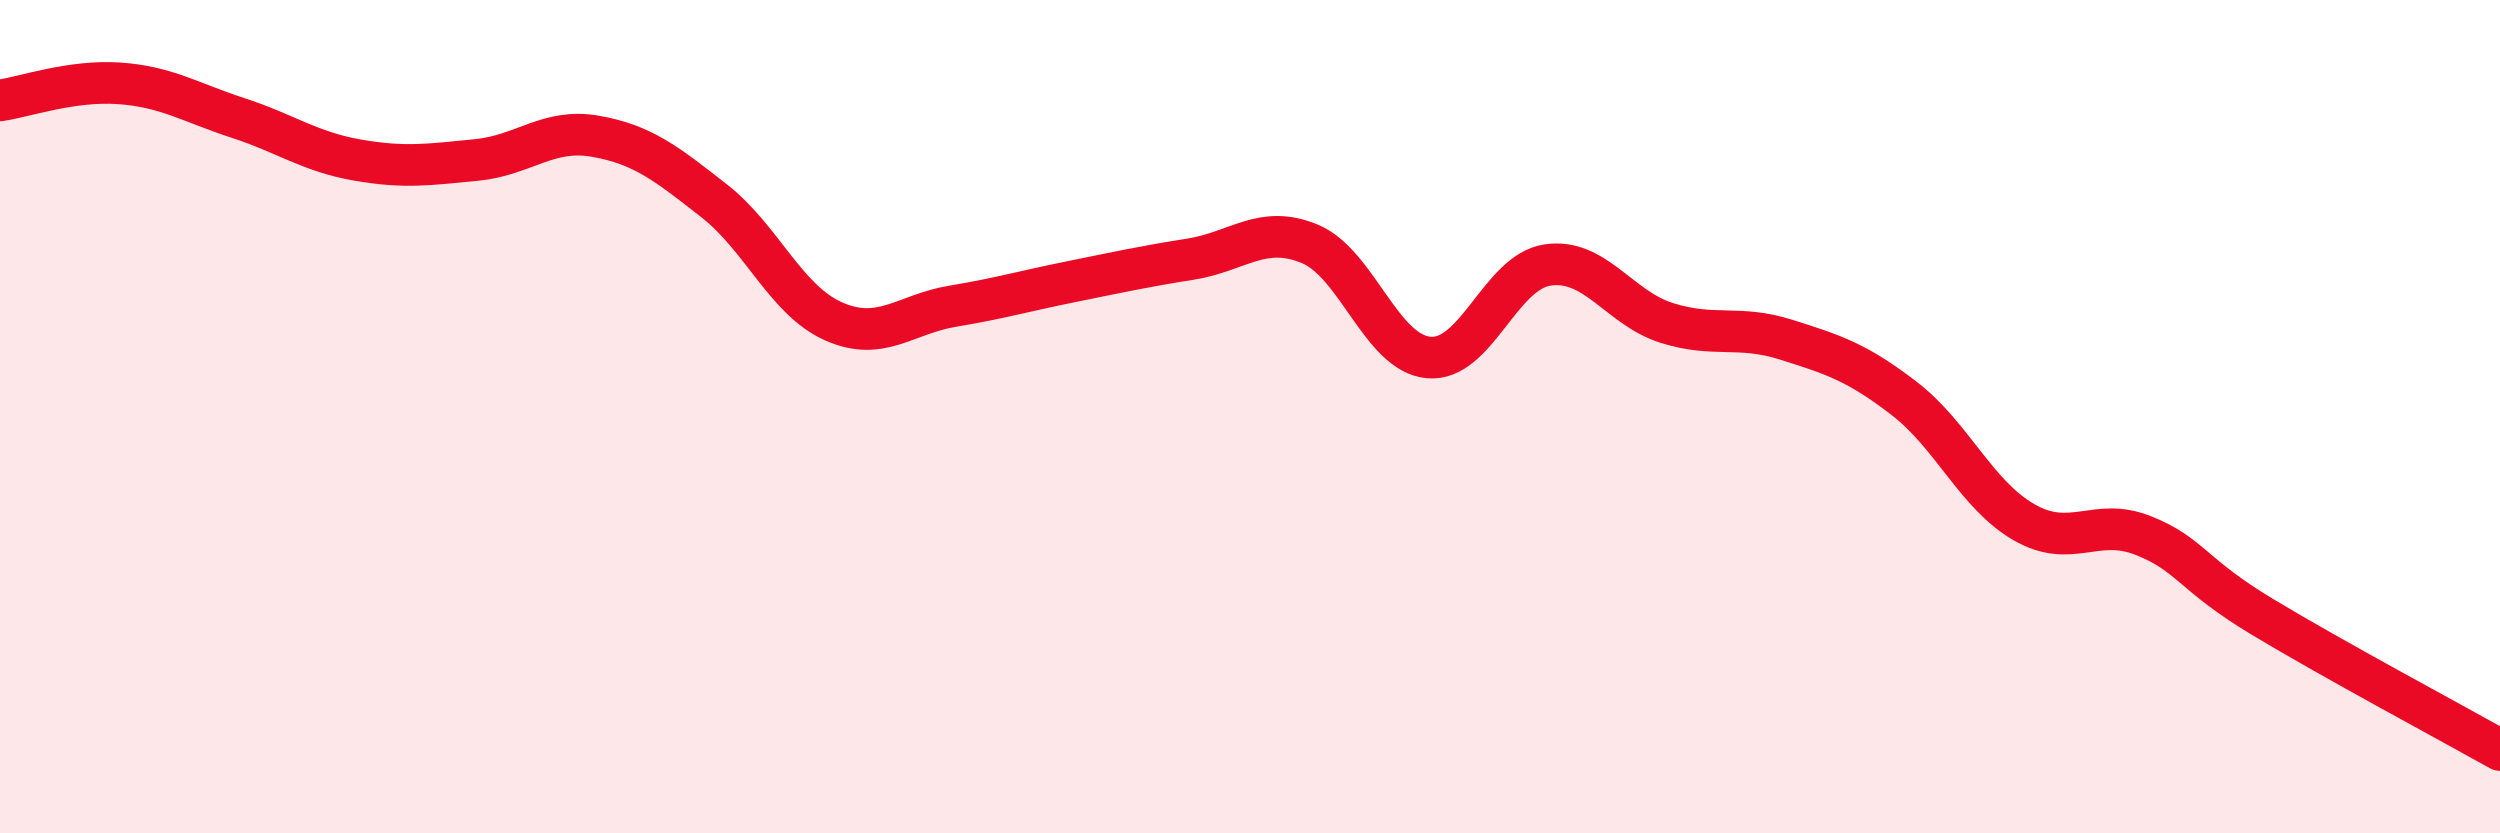
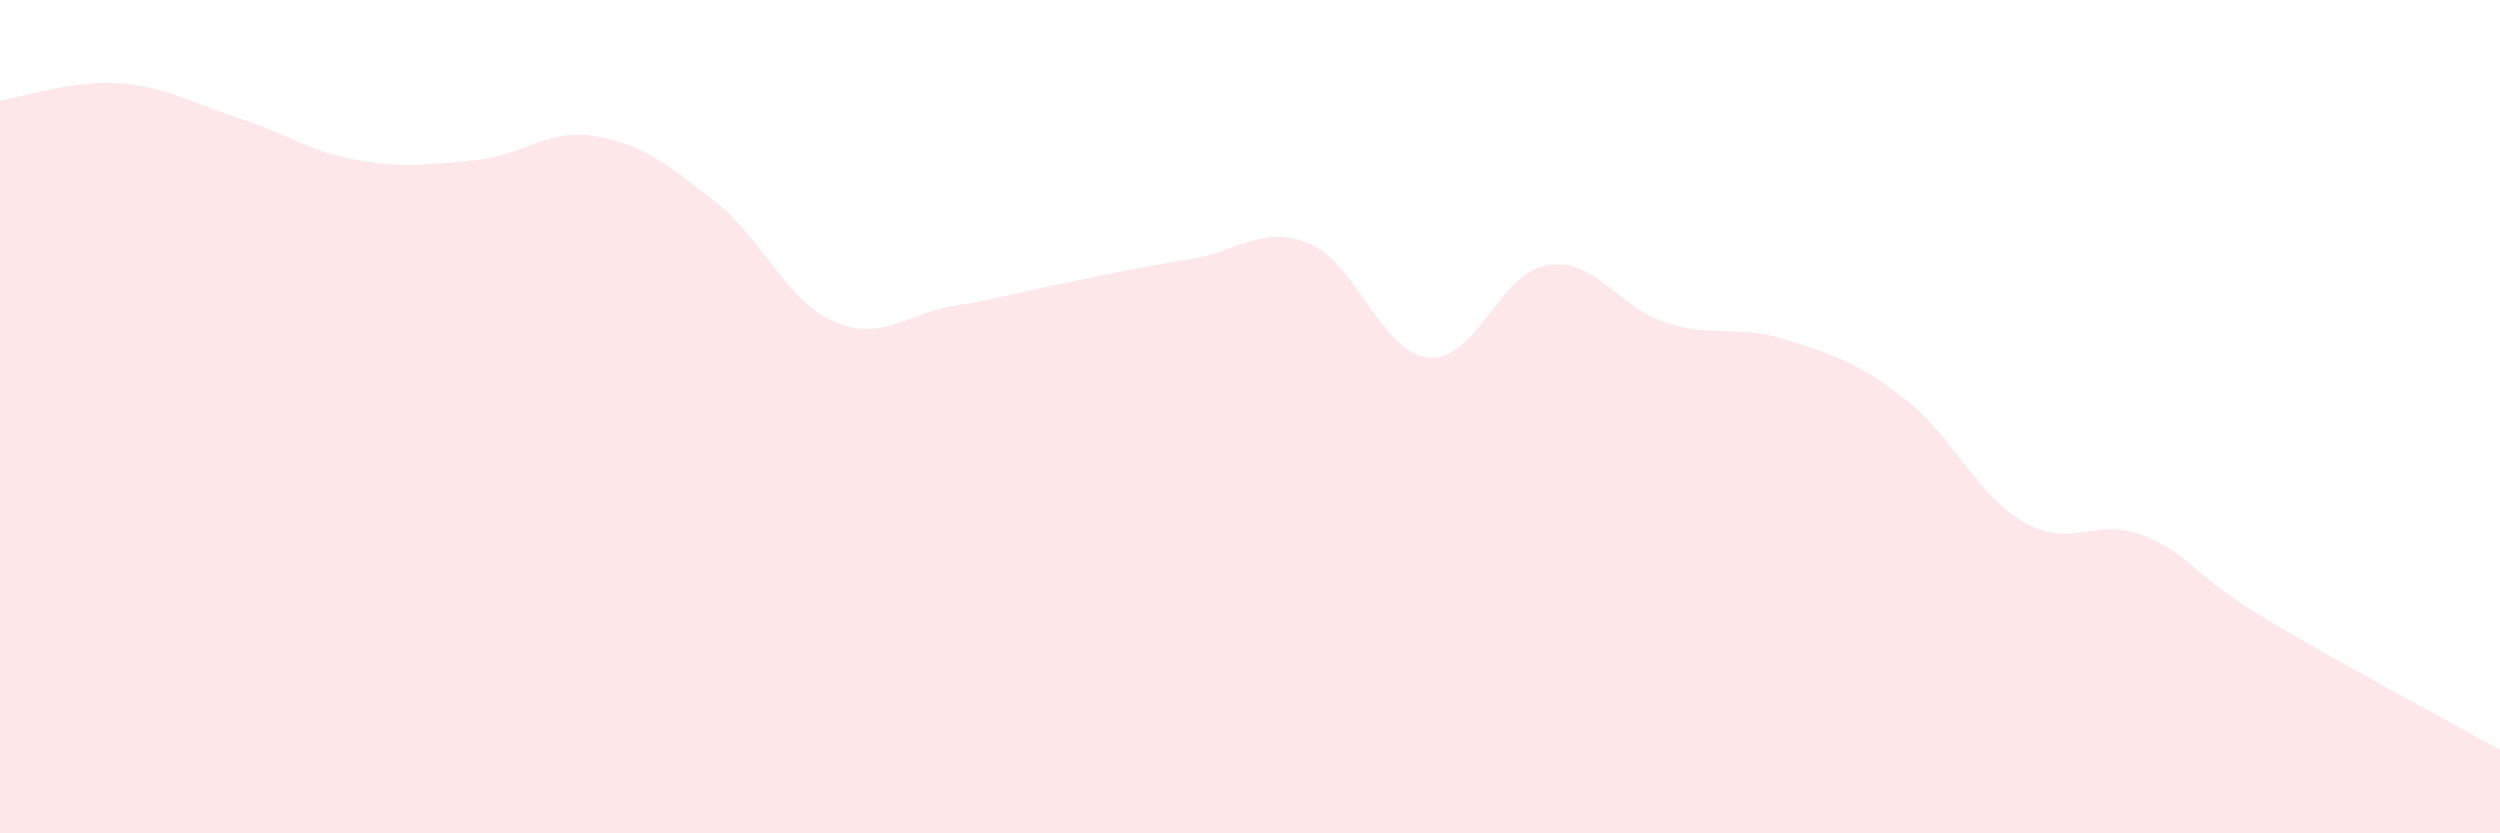
<svg xmlns="http://www.w3.org/2000/svg" width="60" height="20" viewBox="0 0 60 20">
  <path d="M 0,2.41 C 0.57,2.33 1.72,1.92 2.86,2 C 4,2.08 4.57,2.46 5.71,2.83 C 6.85,3.2 7.43,3.64 8.57,3.84 C 9.71,4.04 10.29,3.95 11.43,3.84 C 12.57,3.73 13.15,3.07 14.29,3.27 C 15.43,3.47 16,3.93 17.14,4.82 C 18.28,5.71 18.86,7.2 20,7.71 C 21.14,8.22 21.72,7.54 22.86,7.35 C 24,7.16 24.57,6.99 25.71,6.76 C 26.85,6.53 27.43,6.4 28.57,6.22 C 29.71,6.04 30.29,5.38 31.43,5.85 C 32.57,6.32 33.15,8.48 34.29,8.58 C 35.43,8.68 36,6.53 37.14,6.36 C 38.28,6.19 38.86,7.39 40,7.75 C 41.14,8.11 41.72,7.79 42.86,8.15 C 44,8.51 44.57,8.69 45.71,9.57 C 46.85,10.45 47.43,11.87 48.57,12.53 C 49.71,13.19 50.29,12.4 51.43,12.85 C 52.57,13.3 52.58,13.77 54.29,14.8 C 56,15.83 58.86,17.36 60,18L60 20L0 20Z" fill="#EB0A25" opacity="0.1" stroke-linecap="round" stroke-linejoin="round" />
-   <path d="M 0,2.41 C 0.57,2.33 1.72,1.92 2.86,2 C 4,2.08 4.57,2.46 5.71,2.83 C 6.85,3.2 7.43,3.64 8.57,3.84 C 9.71,4.04 10.29,3.95 11.43,3.84 C 12.57,3.73 13.15,3.07 14.29,3.27 C 15.43,3.47 16,3.93 17.14,4.82 C 18.28,5.71 18.86,7.2 20,7.71 C 21.14,8.22 21.72,7.54 22.86,7.35 C 24,7.16 24.57,6.99 25.71,6.76 C 26.85,6.53 27.43,6.4 28.57,6.22 C 29.71,6.04 30.29,5.38 31.43,5.85 C 32.57,6.32 33.15,8.48 34.29,8.58 C 35.43,8.68 36,6.53 37.14,6.36 C 38.28,6.19 38.86,7.39 40,7.75 C 41.14,8.11 41.72,7.79 42.86,8.15 C 44,8.51 44.57,8.69 45.71,9.57 C 46.85,10.45 47.43,11.87 48.57,12.53 C 49.71,13.19 50.29,12.4 51.43,12.85 C 52.57,13.3 52.58,13.77 54.29,14.8 C 56,15.83 58.86,17.36 60,18" stroke="#EB0A25" stroke-width="1" fill="none" stroke-linecap="round" stroke-linejoin="round" />
</svg>